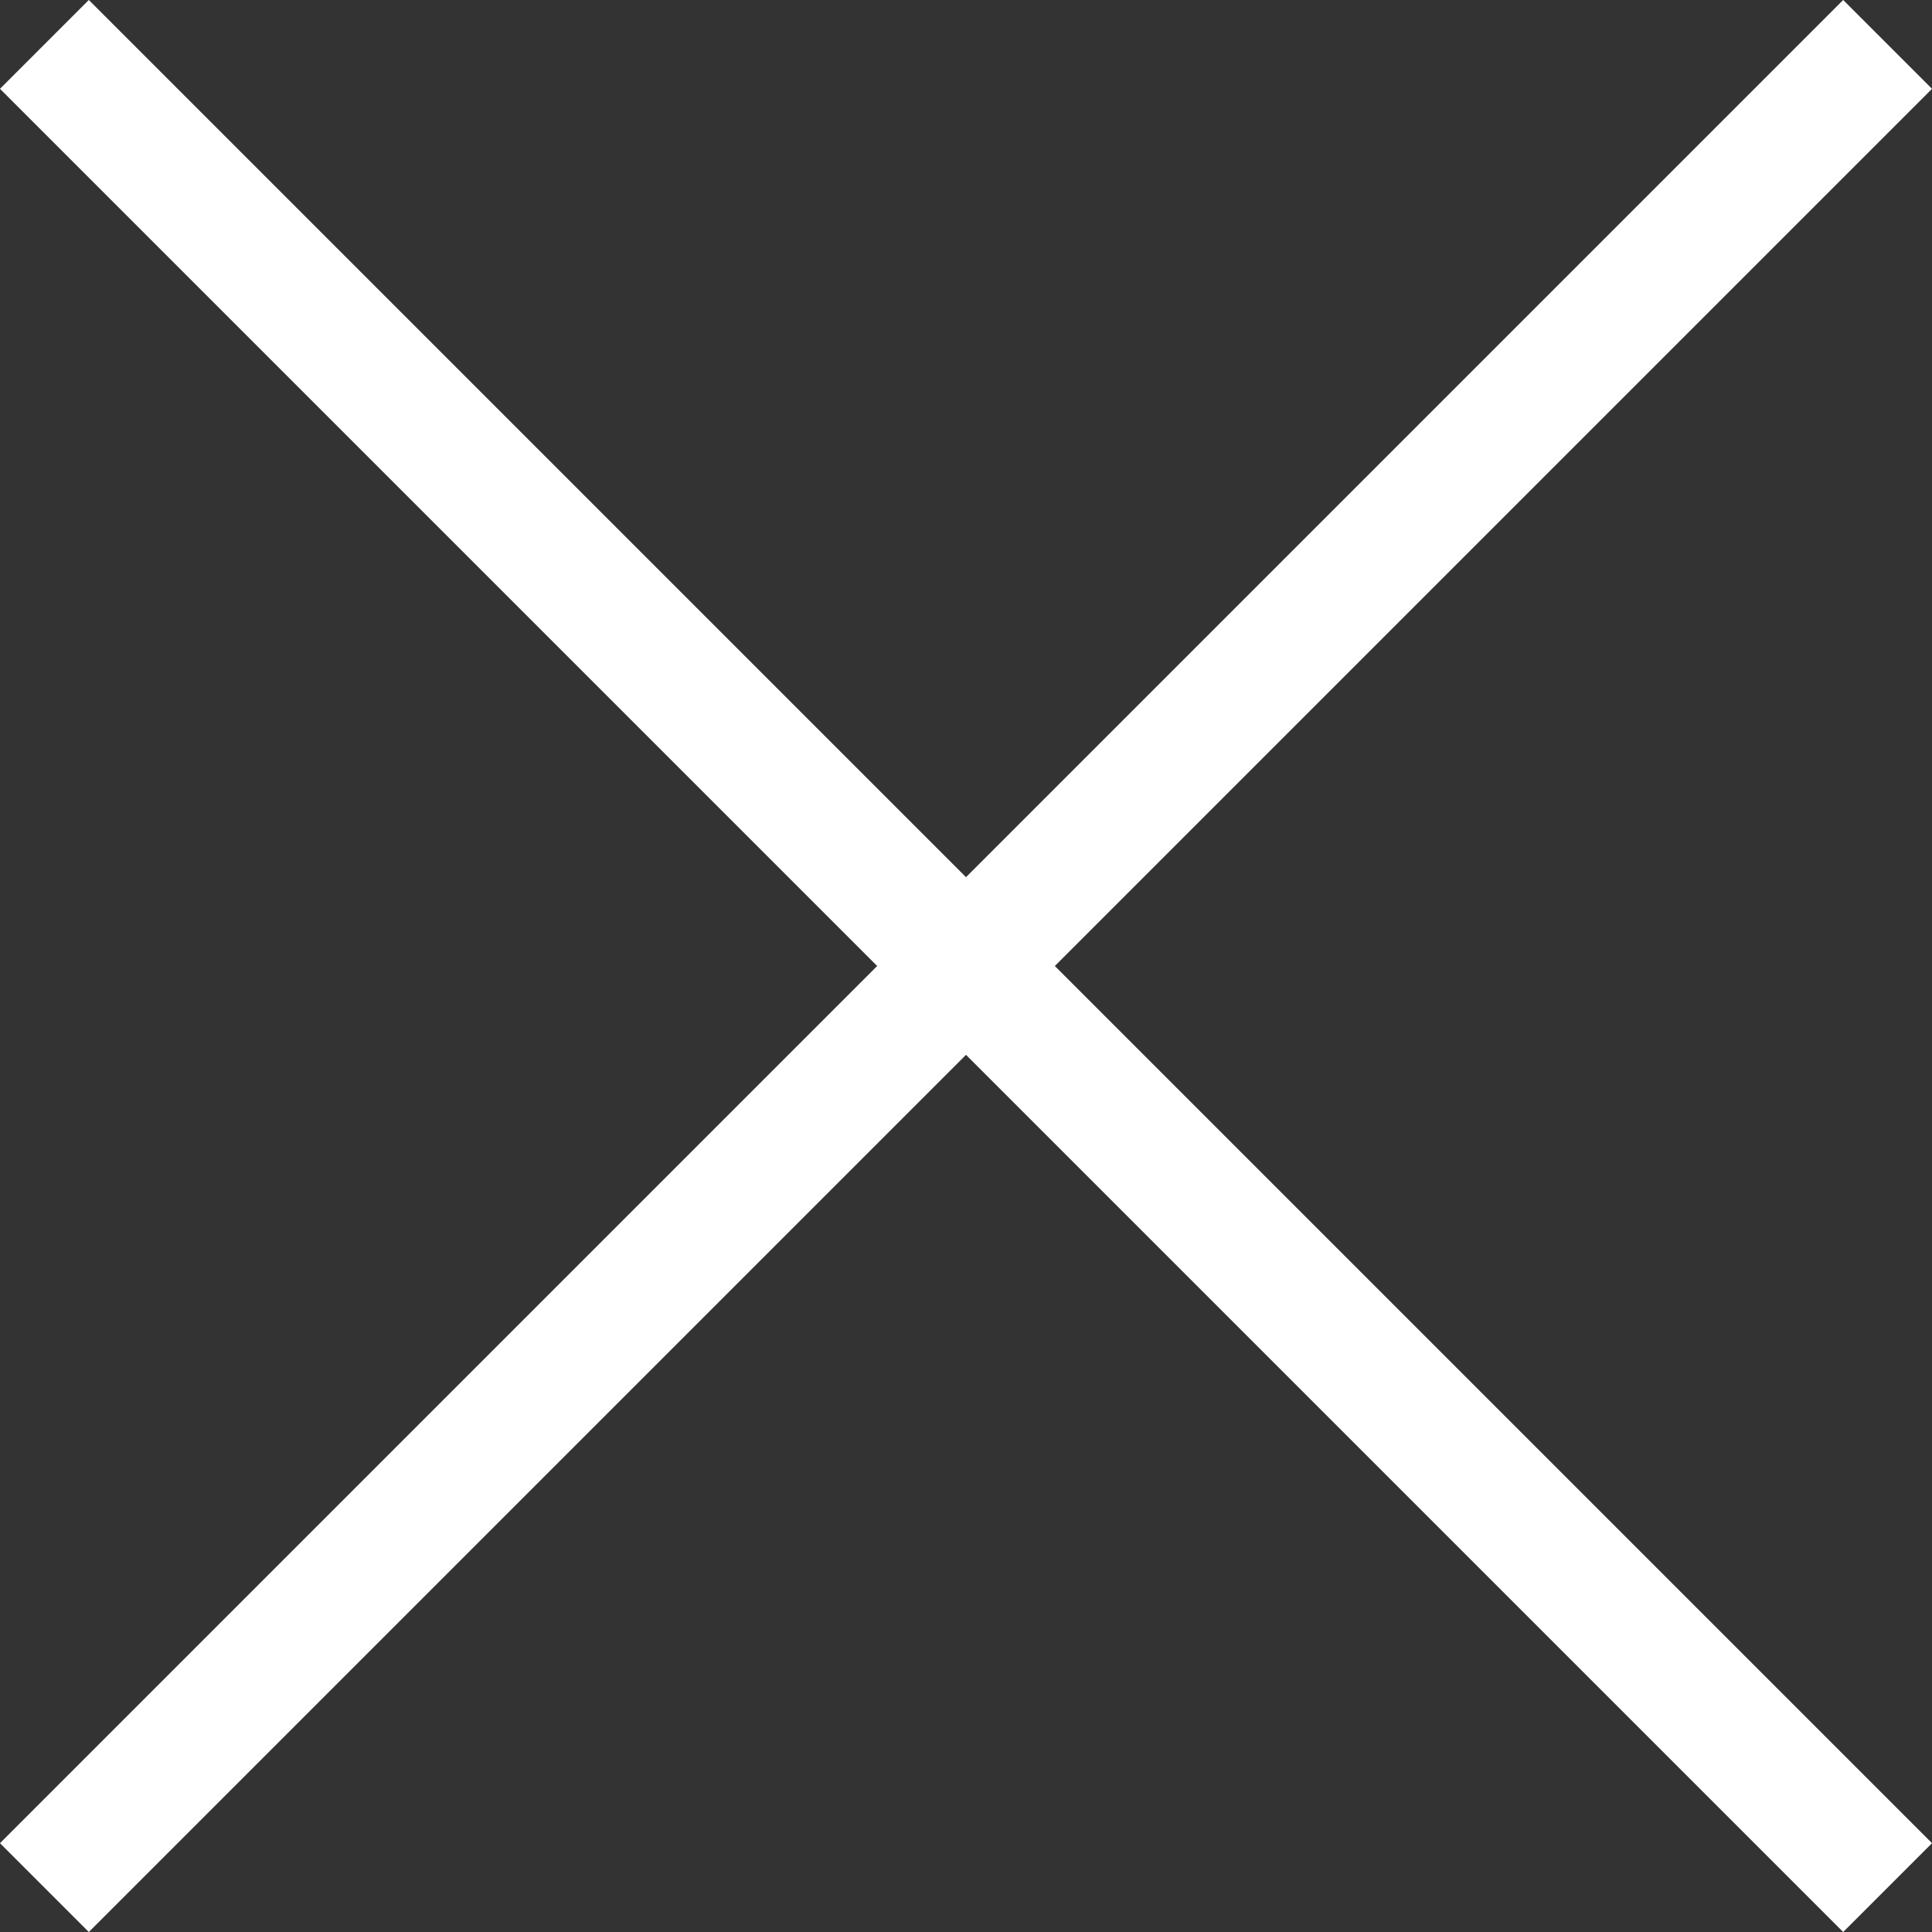
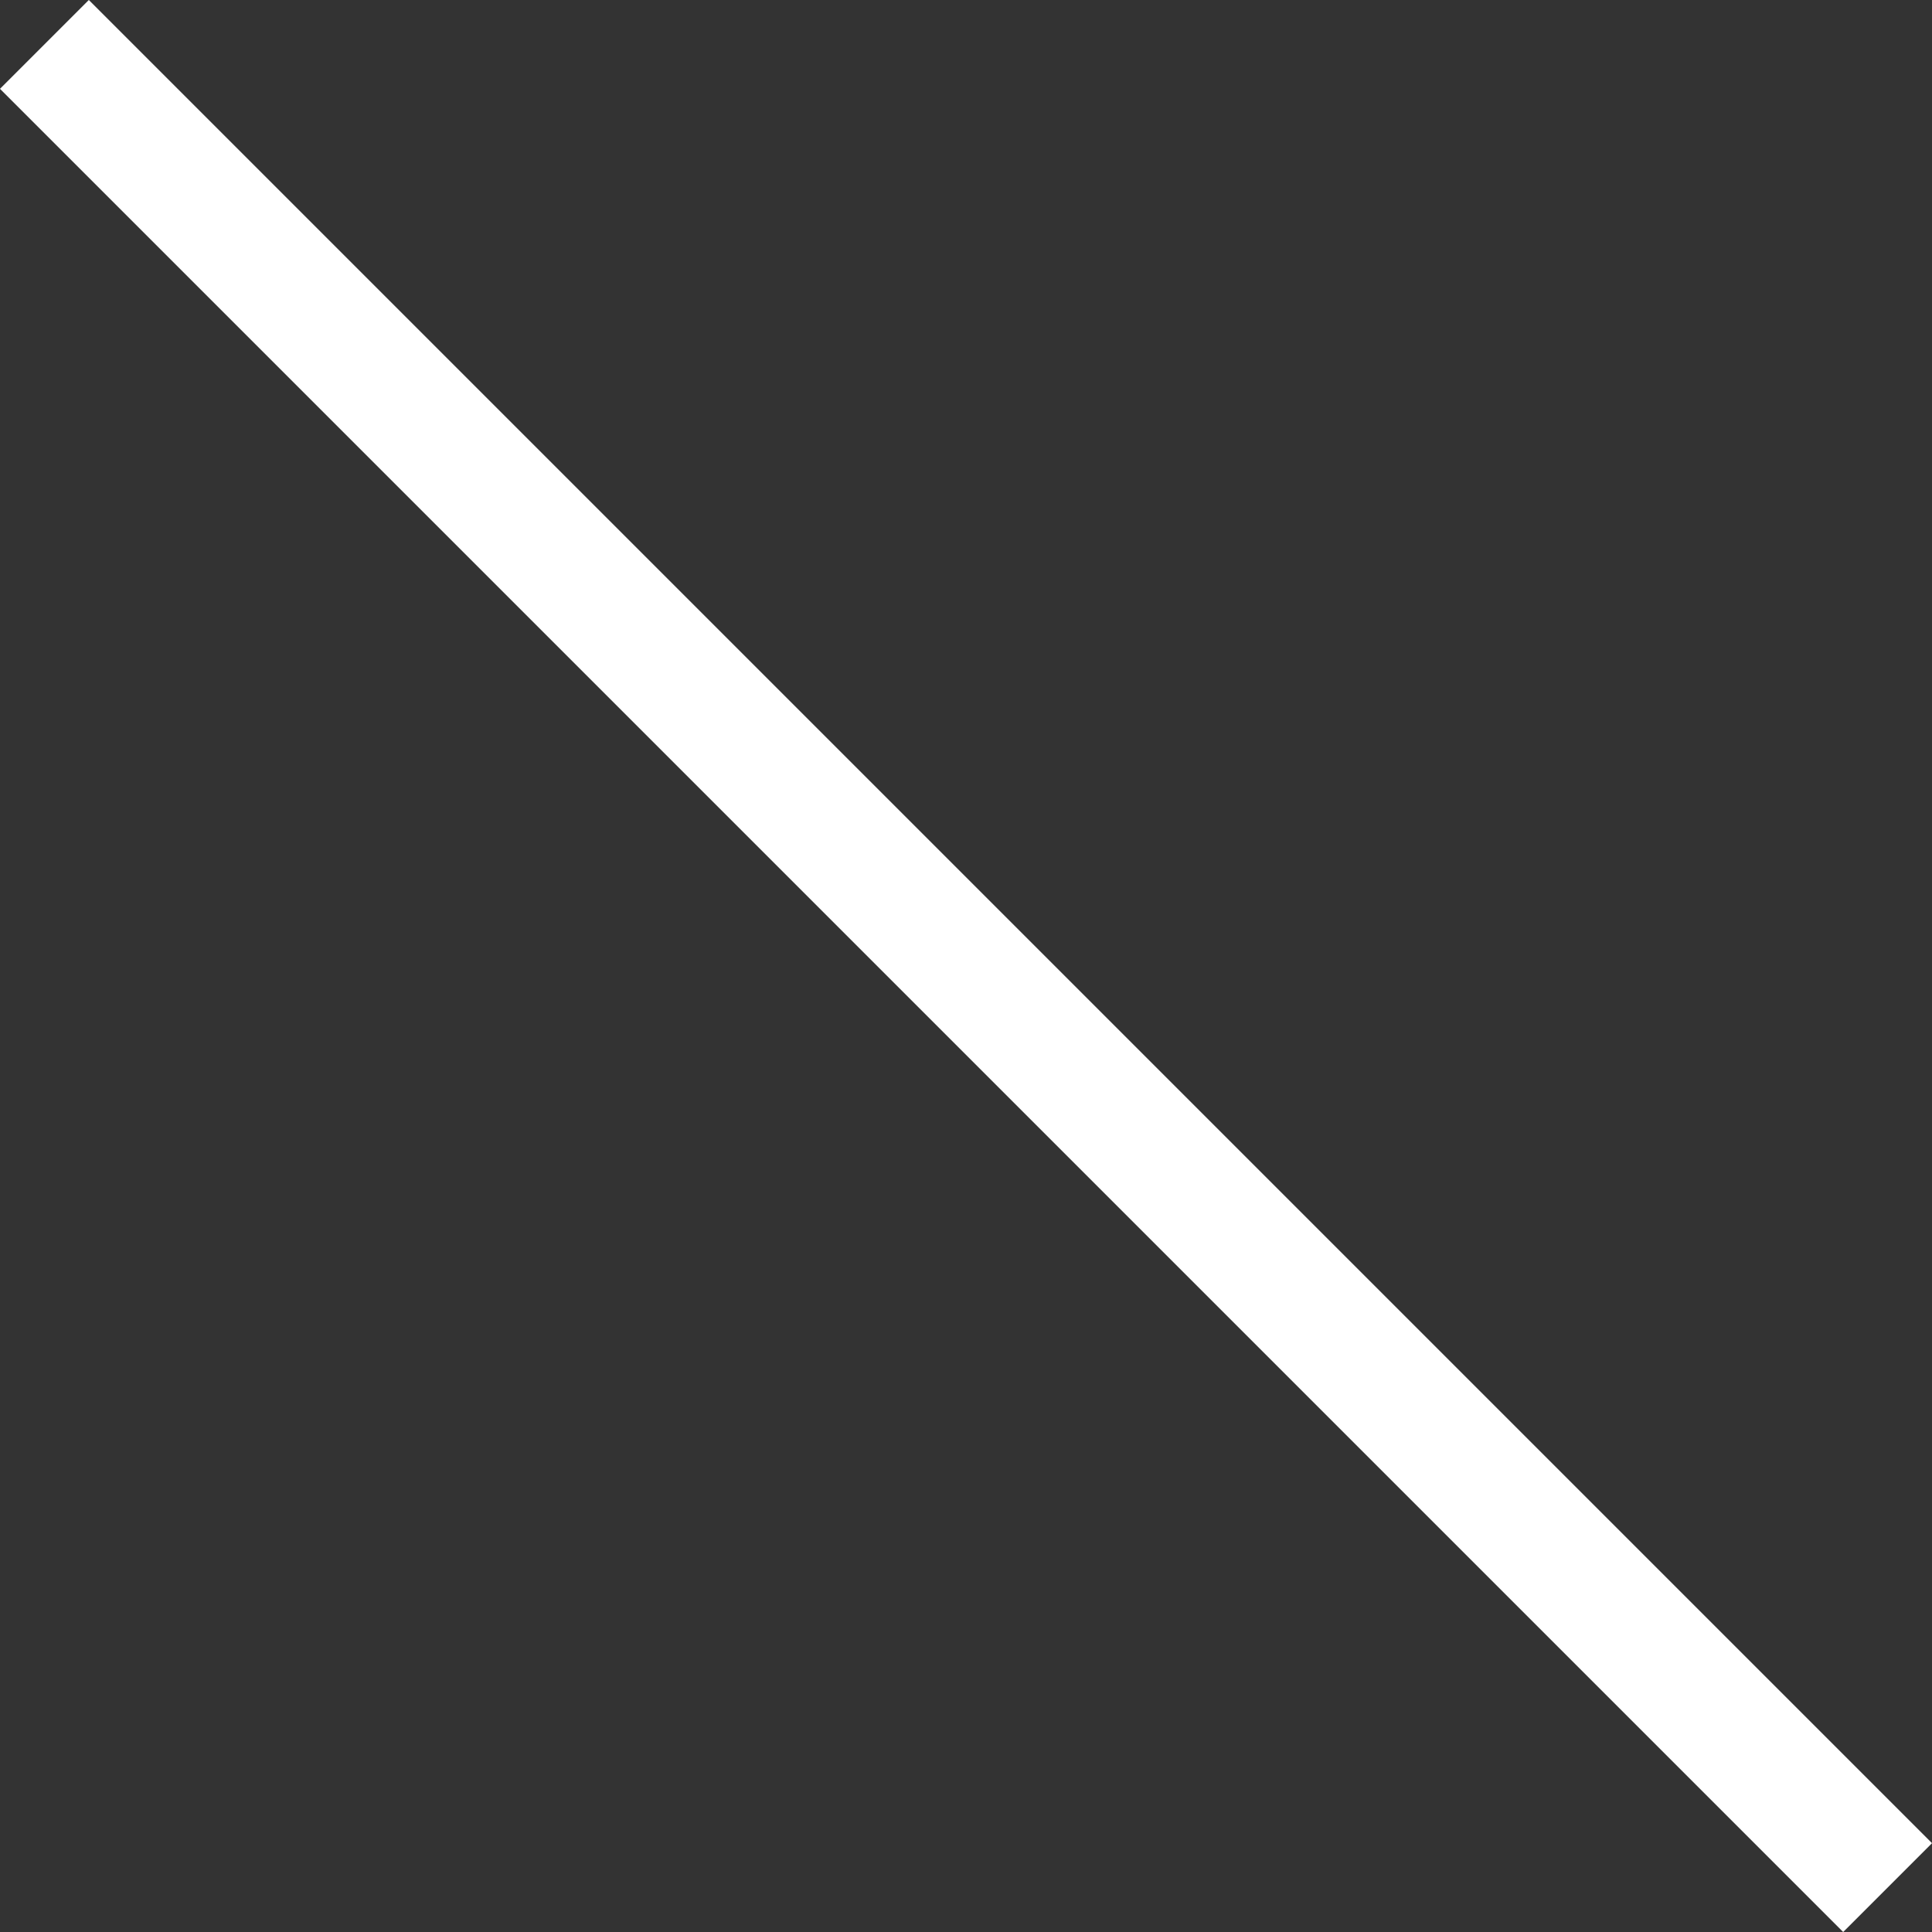
<svg xmlns="http://www.w3.org/2000/svg" width="30.758" height="30.758" viewBox="0 0 30.758 30.758">
  <rect x="0" y="0" width="30.758" height="30.758" fill="#333333" stroke="none" />
  <g id="Group_822" data-name="Group 822" transform="translate(-1761.793 -85.793)">
    <line id="Line_34" data-name="Line 34" x2="29.344" y2="29.344" transform="translate(1762.5 86.5)" fill="none" stroke="#fff" stroke-width="2" />
-     <line id="Line_35" data-name="Line 35" x1="29.344" y2="29.344" transform="translate(1762.5 86.5)" fill="none" stroke="#fff" stroke-width="2" />
  </g>
</svg>